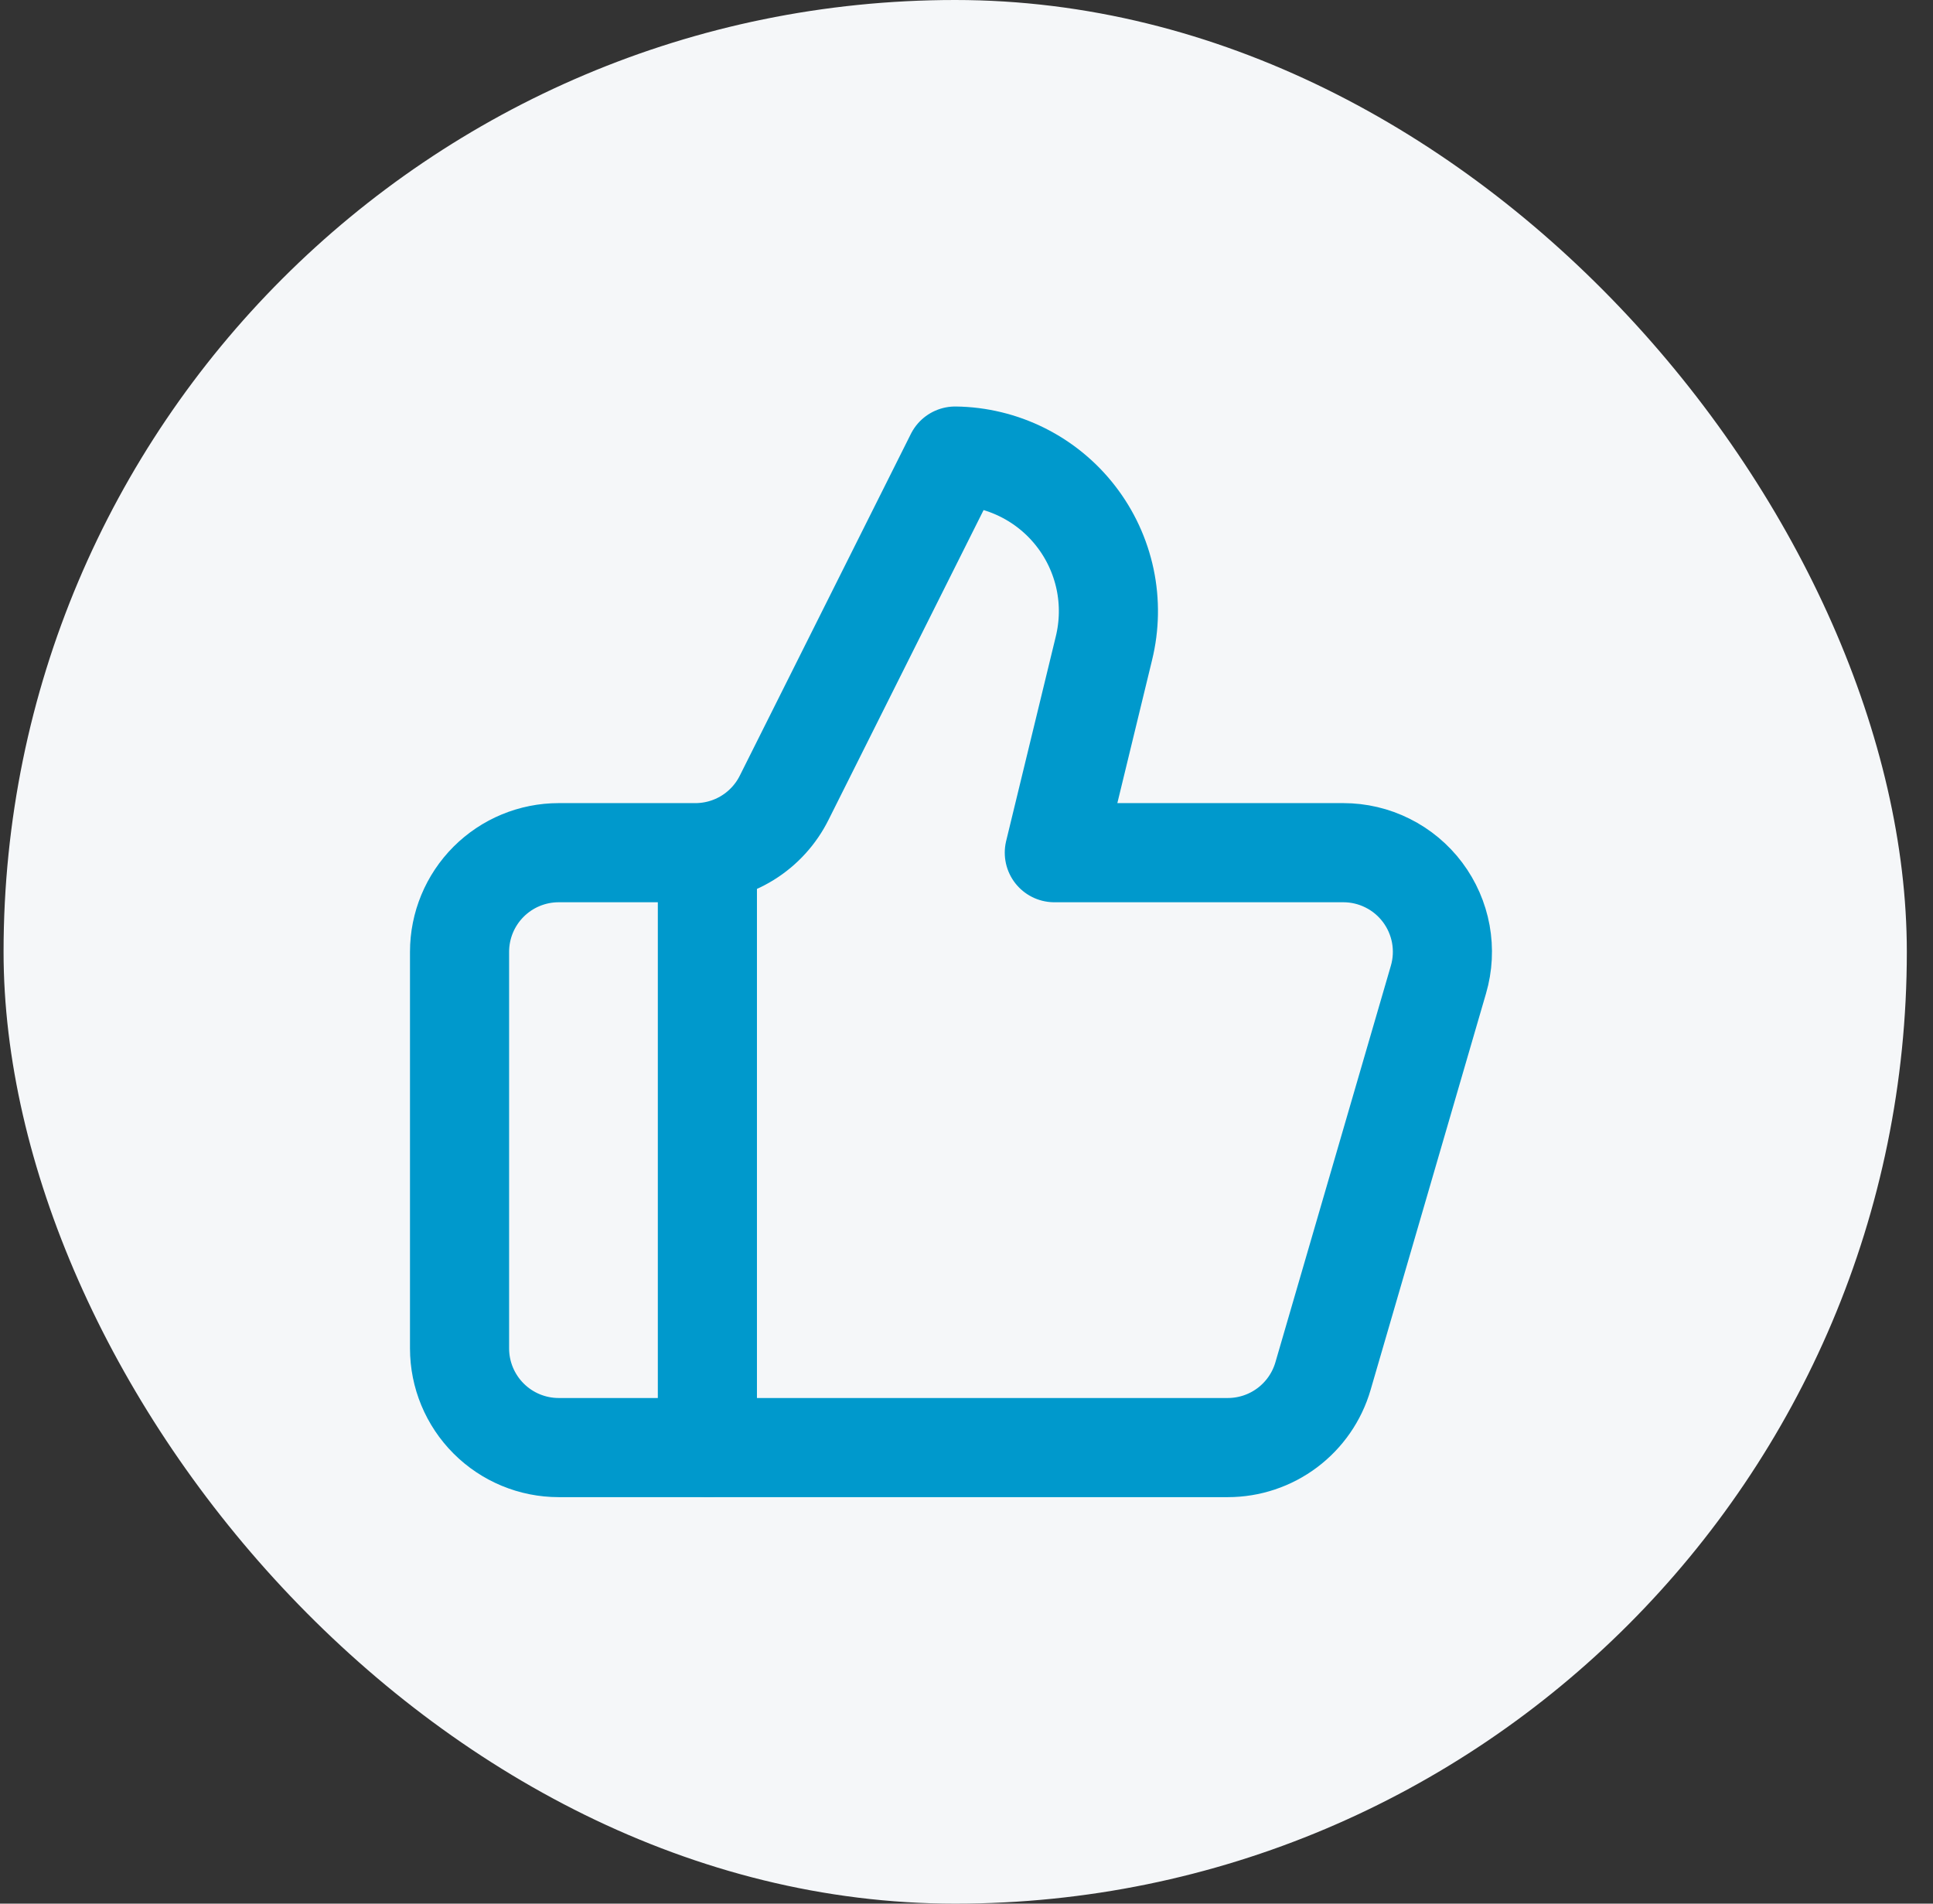
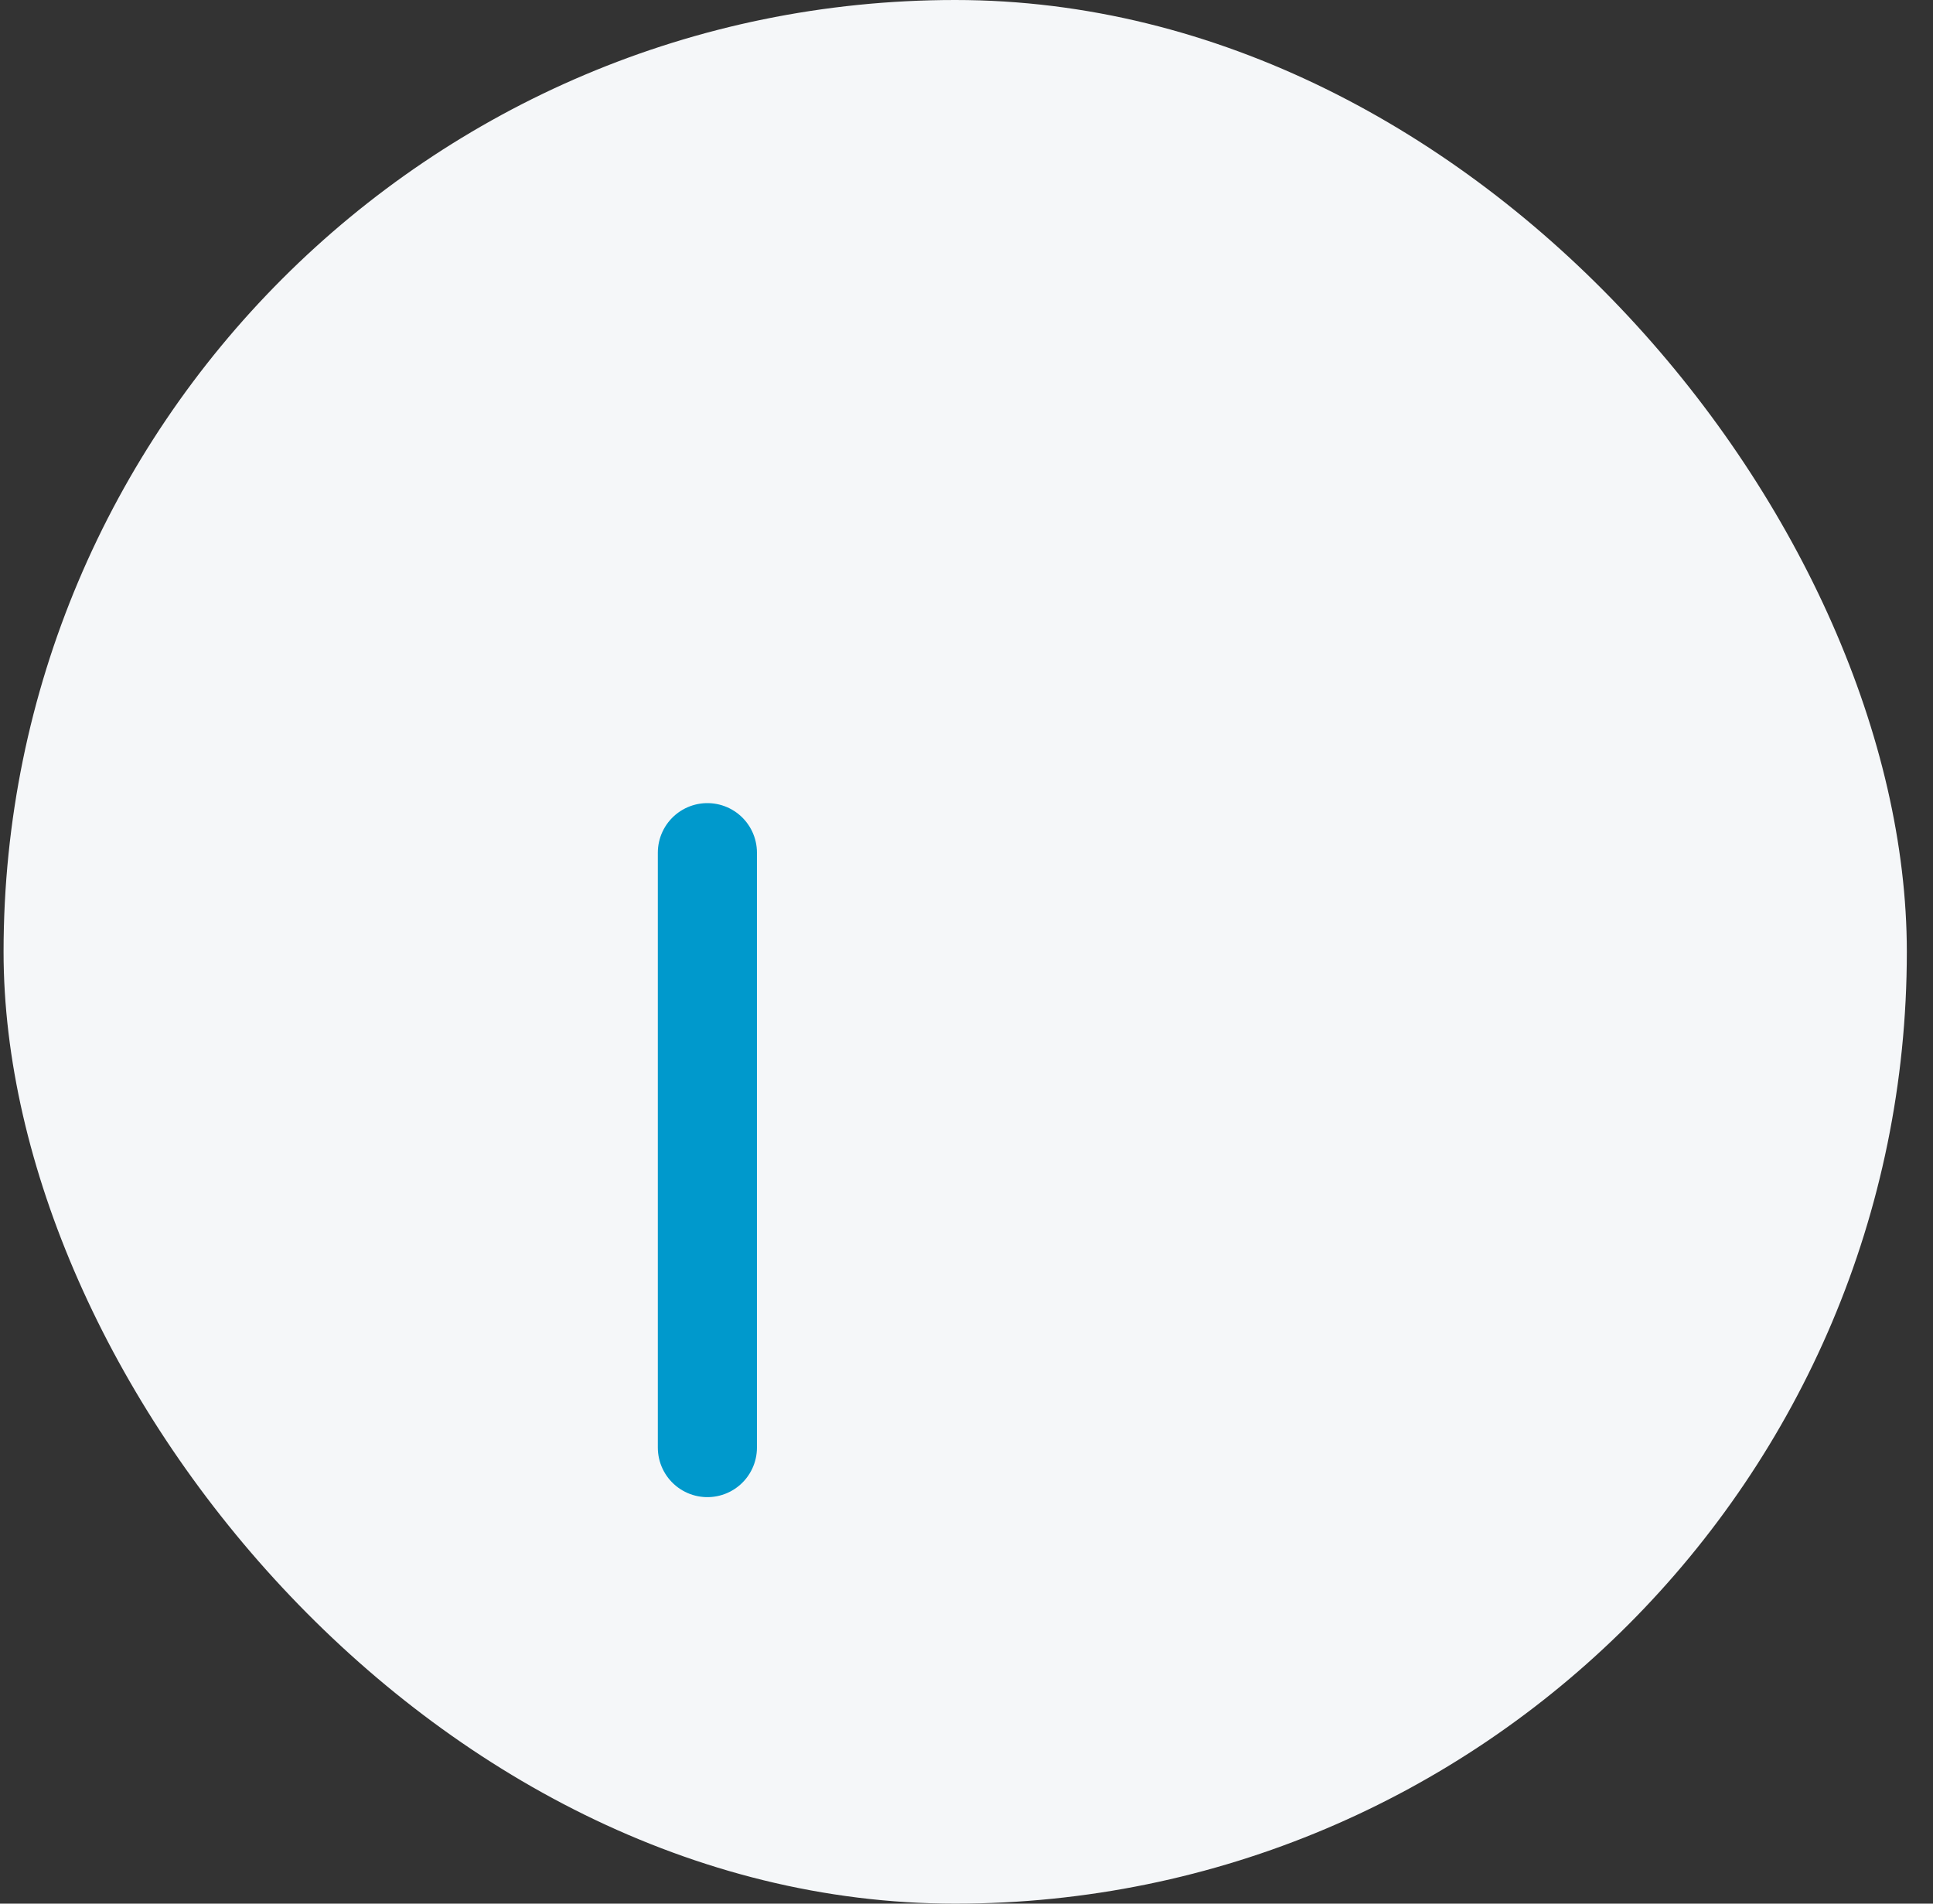
<svg xmlns="http://www.w3.org/2000/svg" width="65" height="64" viewBox="0 0 65 64" fill="none">
  <rect x="0" y="0" width="65" height="64" fill="#333333" stroke="none" />
  <rect x="0.12" width="64" height="64" rx="32" fill="#F5F7F9" />
  <path d="M23.787 28.667V48.667" stroke="#0099CC" stroke-width="3.333" stroke-linecap="round" stroke-linejoin="round" />
-   <path d="M37.12 21.8L35.453 28.667H45.17C45.688 28.667 46.198 28.787 46.661 29.019C47.124 29.25 47.526 29.586 47.837 30C48.147 30.414 48.357 30.895 48.45 31.404C48.542 31.913 48.515 32.437 48.37 32.933L44.487 46.267C44.285 46.959 43.864 47.567 43.287 48C42.71 48.433 42.008 48.667 41.287 48.667H18.787C17.903 48.667 17.055 48.316 16.43 47.69C15.805 47.065 15.453 46.217 15.453 45.333V32C15.453 31.116 15.805 30.268 16.43 29.643C17.055 29.018 17.903 28.667 18.787 28.667H23.387C24.007 28.666 24.615 28.493 25.142 28.166C25.669 27.839 26.094 27.372 26.37 26.817L32.12 15.333C32.906 15.343 33.68 15.53 34.383 15.881C35.087 16.232 35.702 16.737 36.182 17.359C36.663 17.98 36.997 18.703 37.16 19.472C37.322 20.241 37.308 21.037 37.12 21.8Z" stroke="#0099CC" stroke-width="3.333" stroke-linecap="round" stroke-linejoin="round" />
</svg>